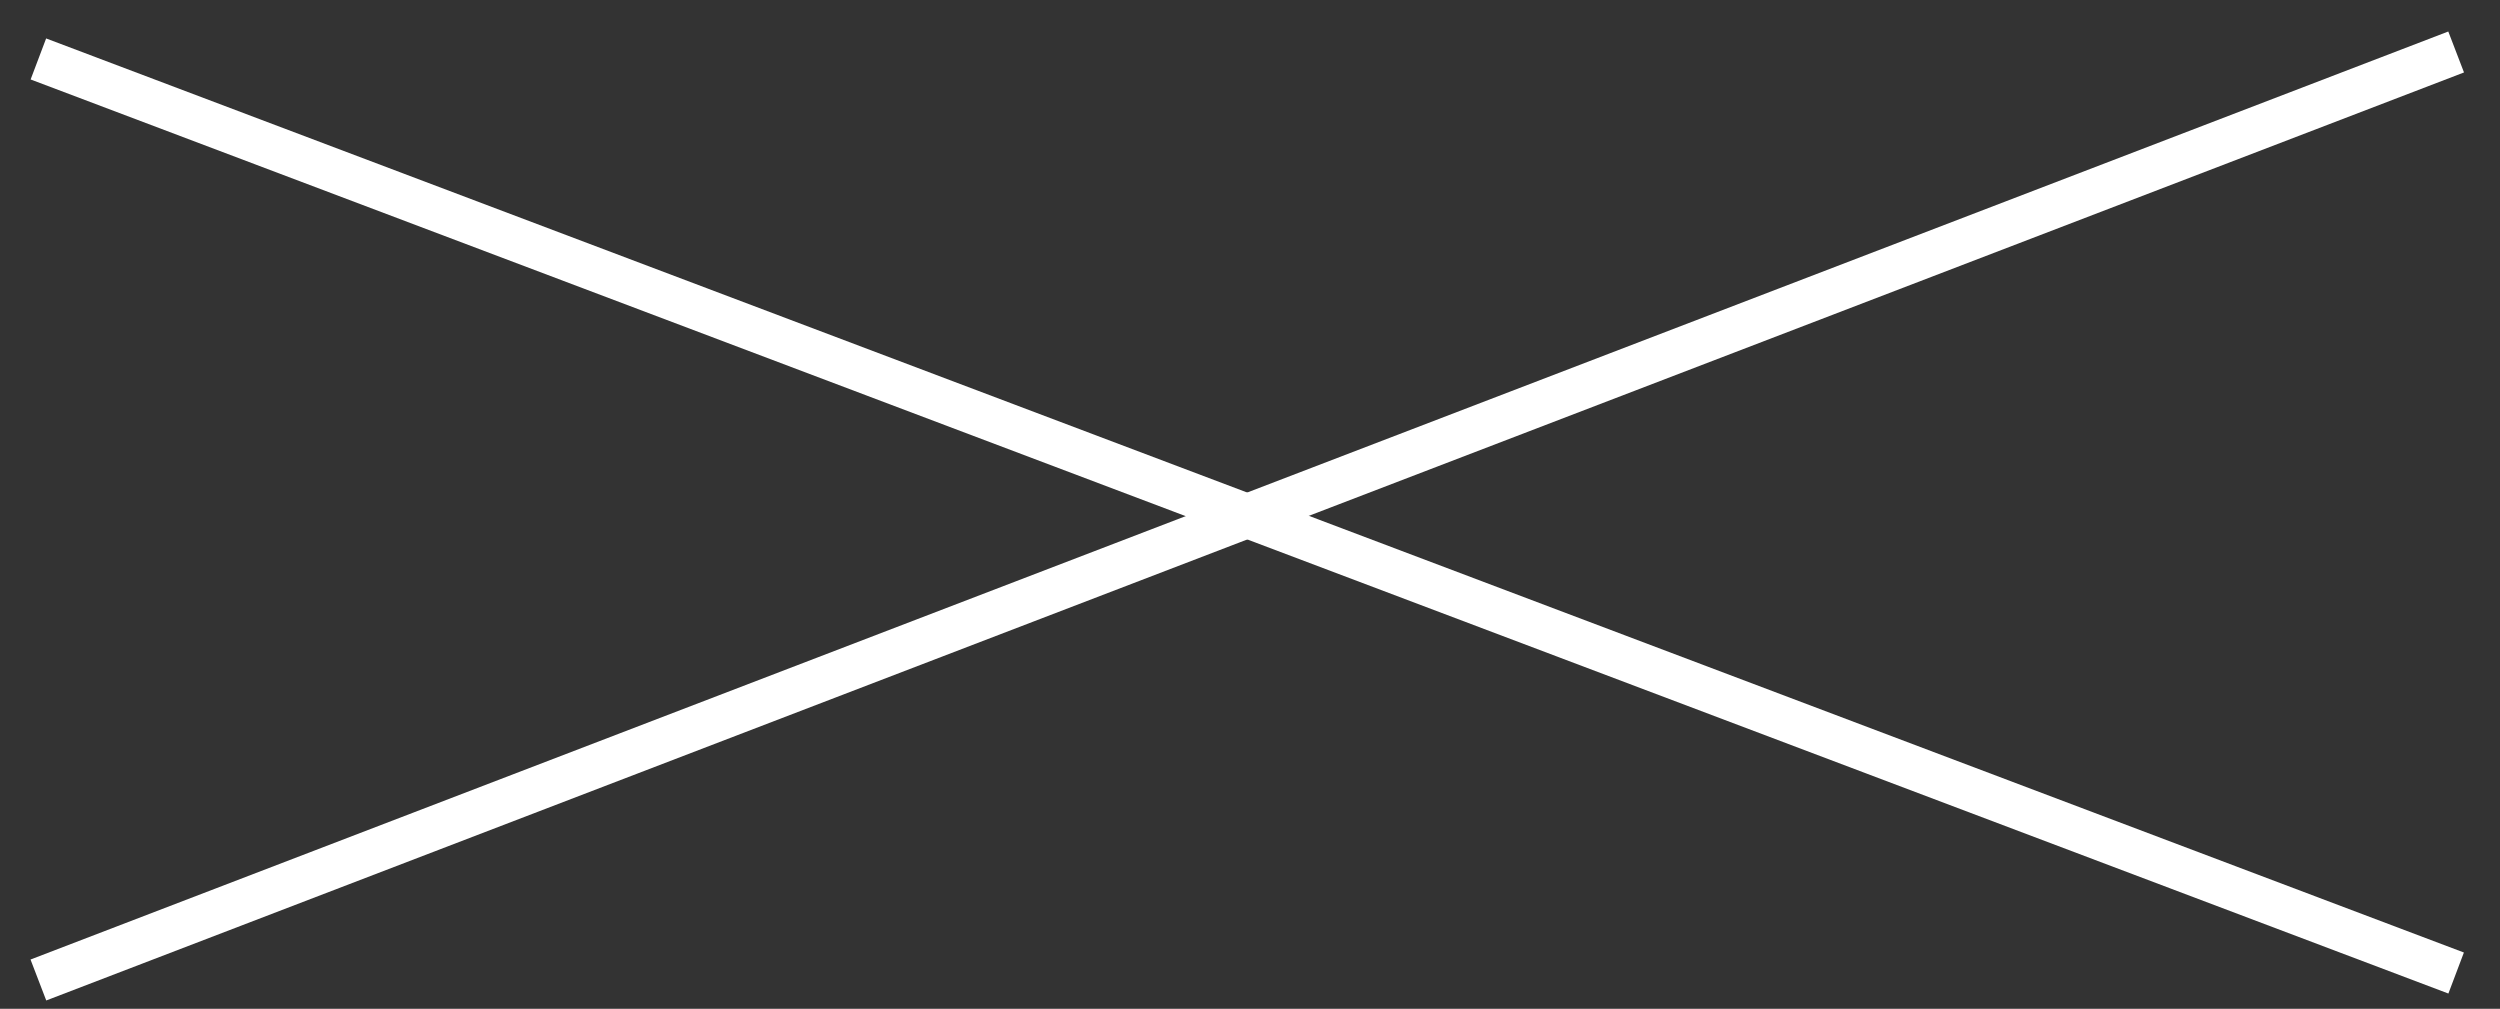
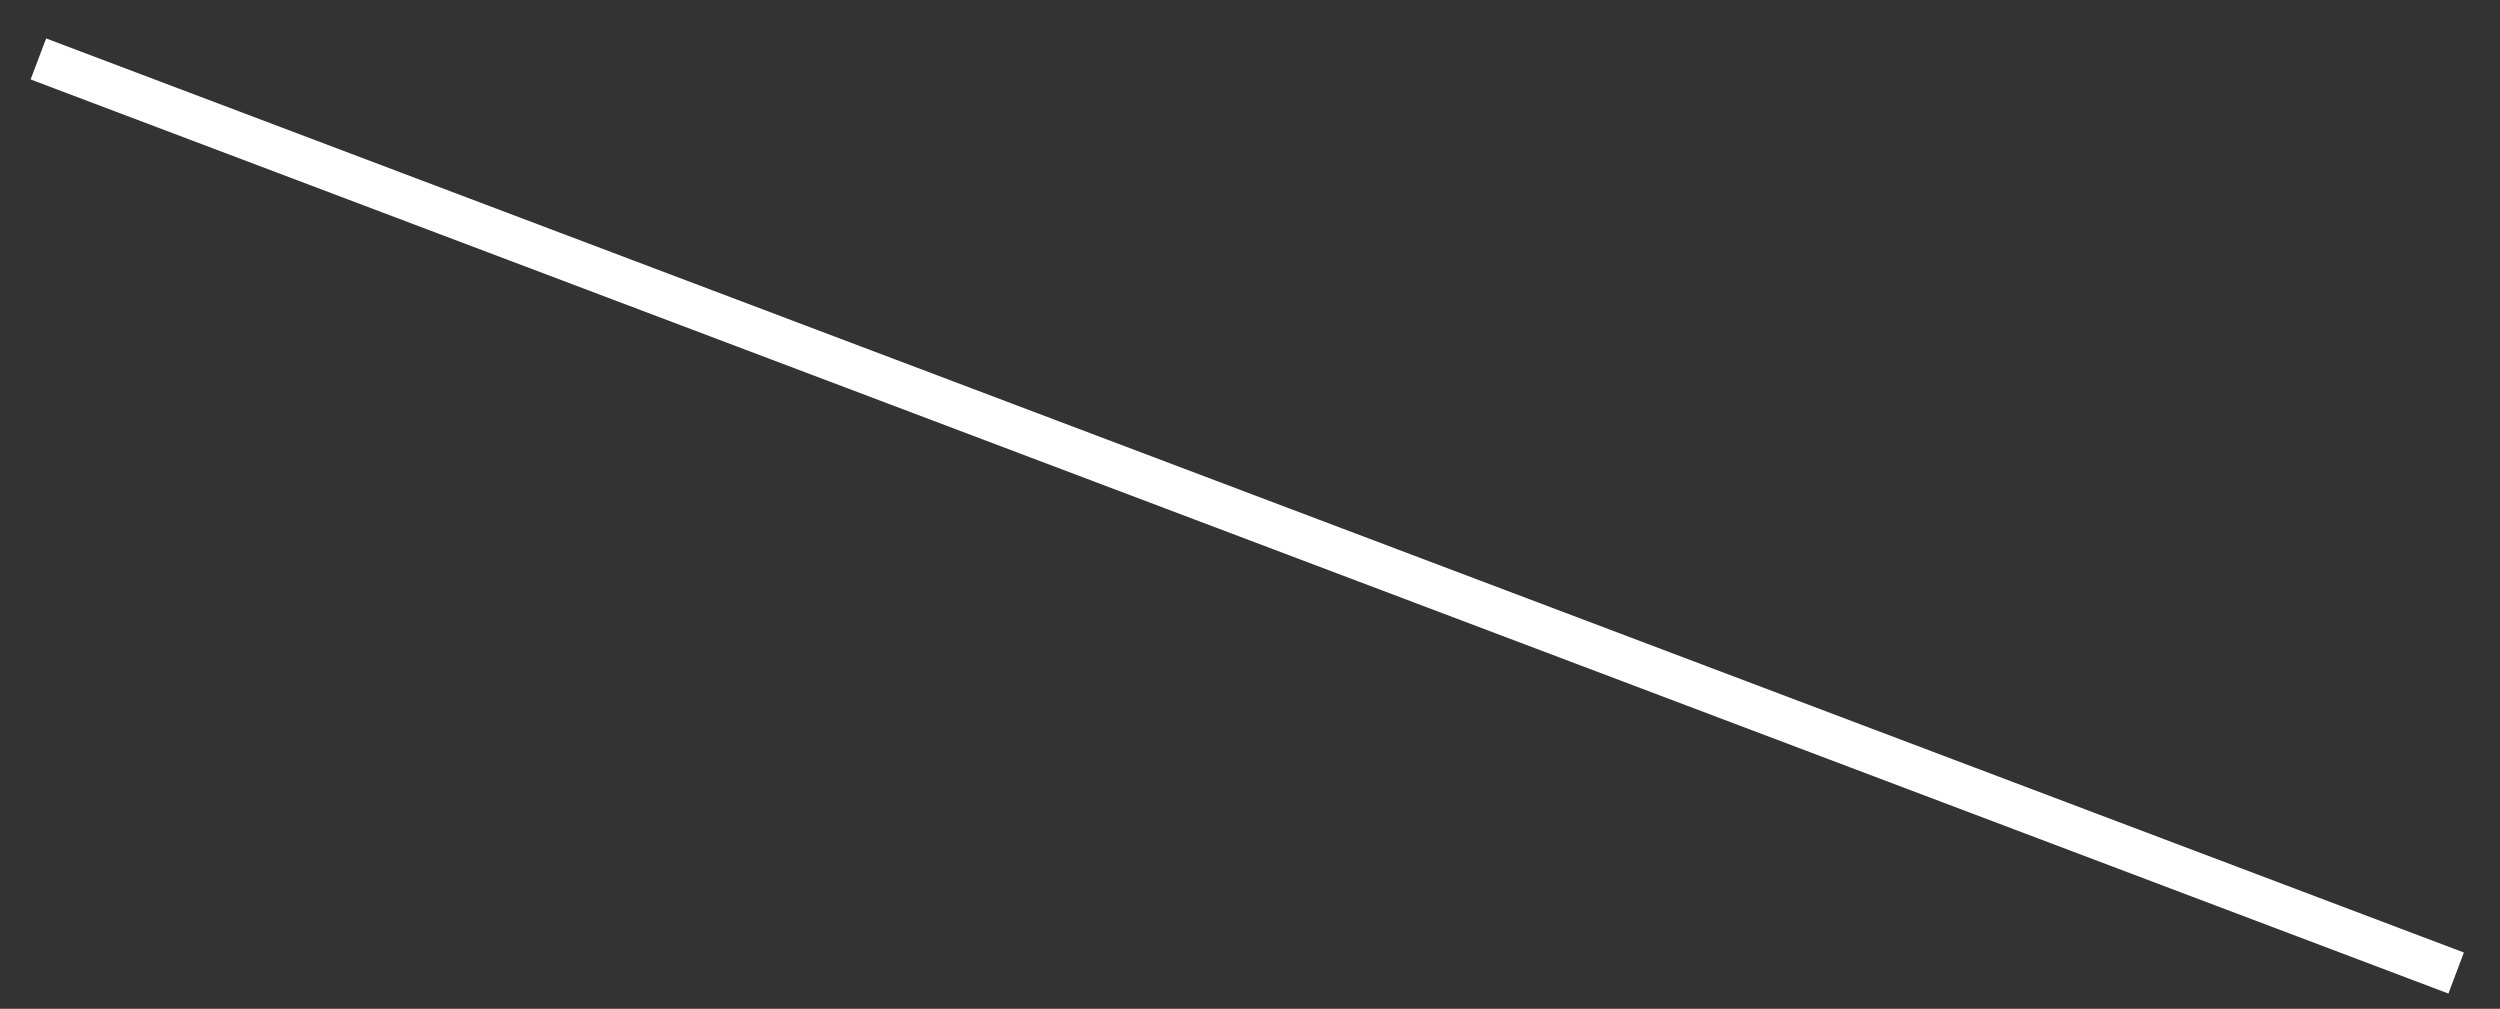
<svg xmlns="http://www.w3.org/2000/svg" width="57" height="23" viewBox="0 0 57 23" fill="none">
  <rect x="0" y="0" width="57" height="23" fill="#333333" stroke="none" />
  <path d="M0.875 1.344L56 22.185" stroke="white" />
-   <path d="M0.875 22.344L56 1.185" stroke="white" />
</svg>